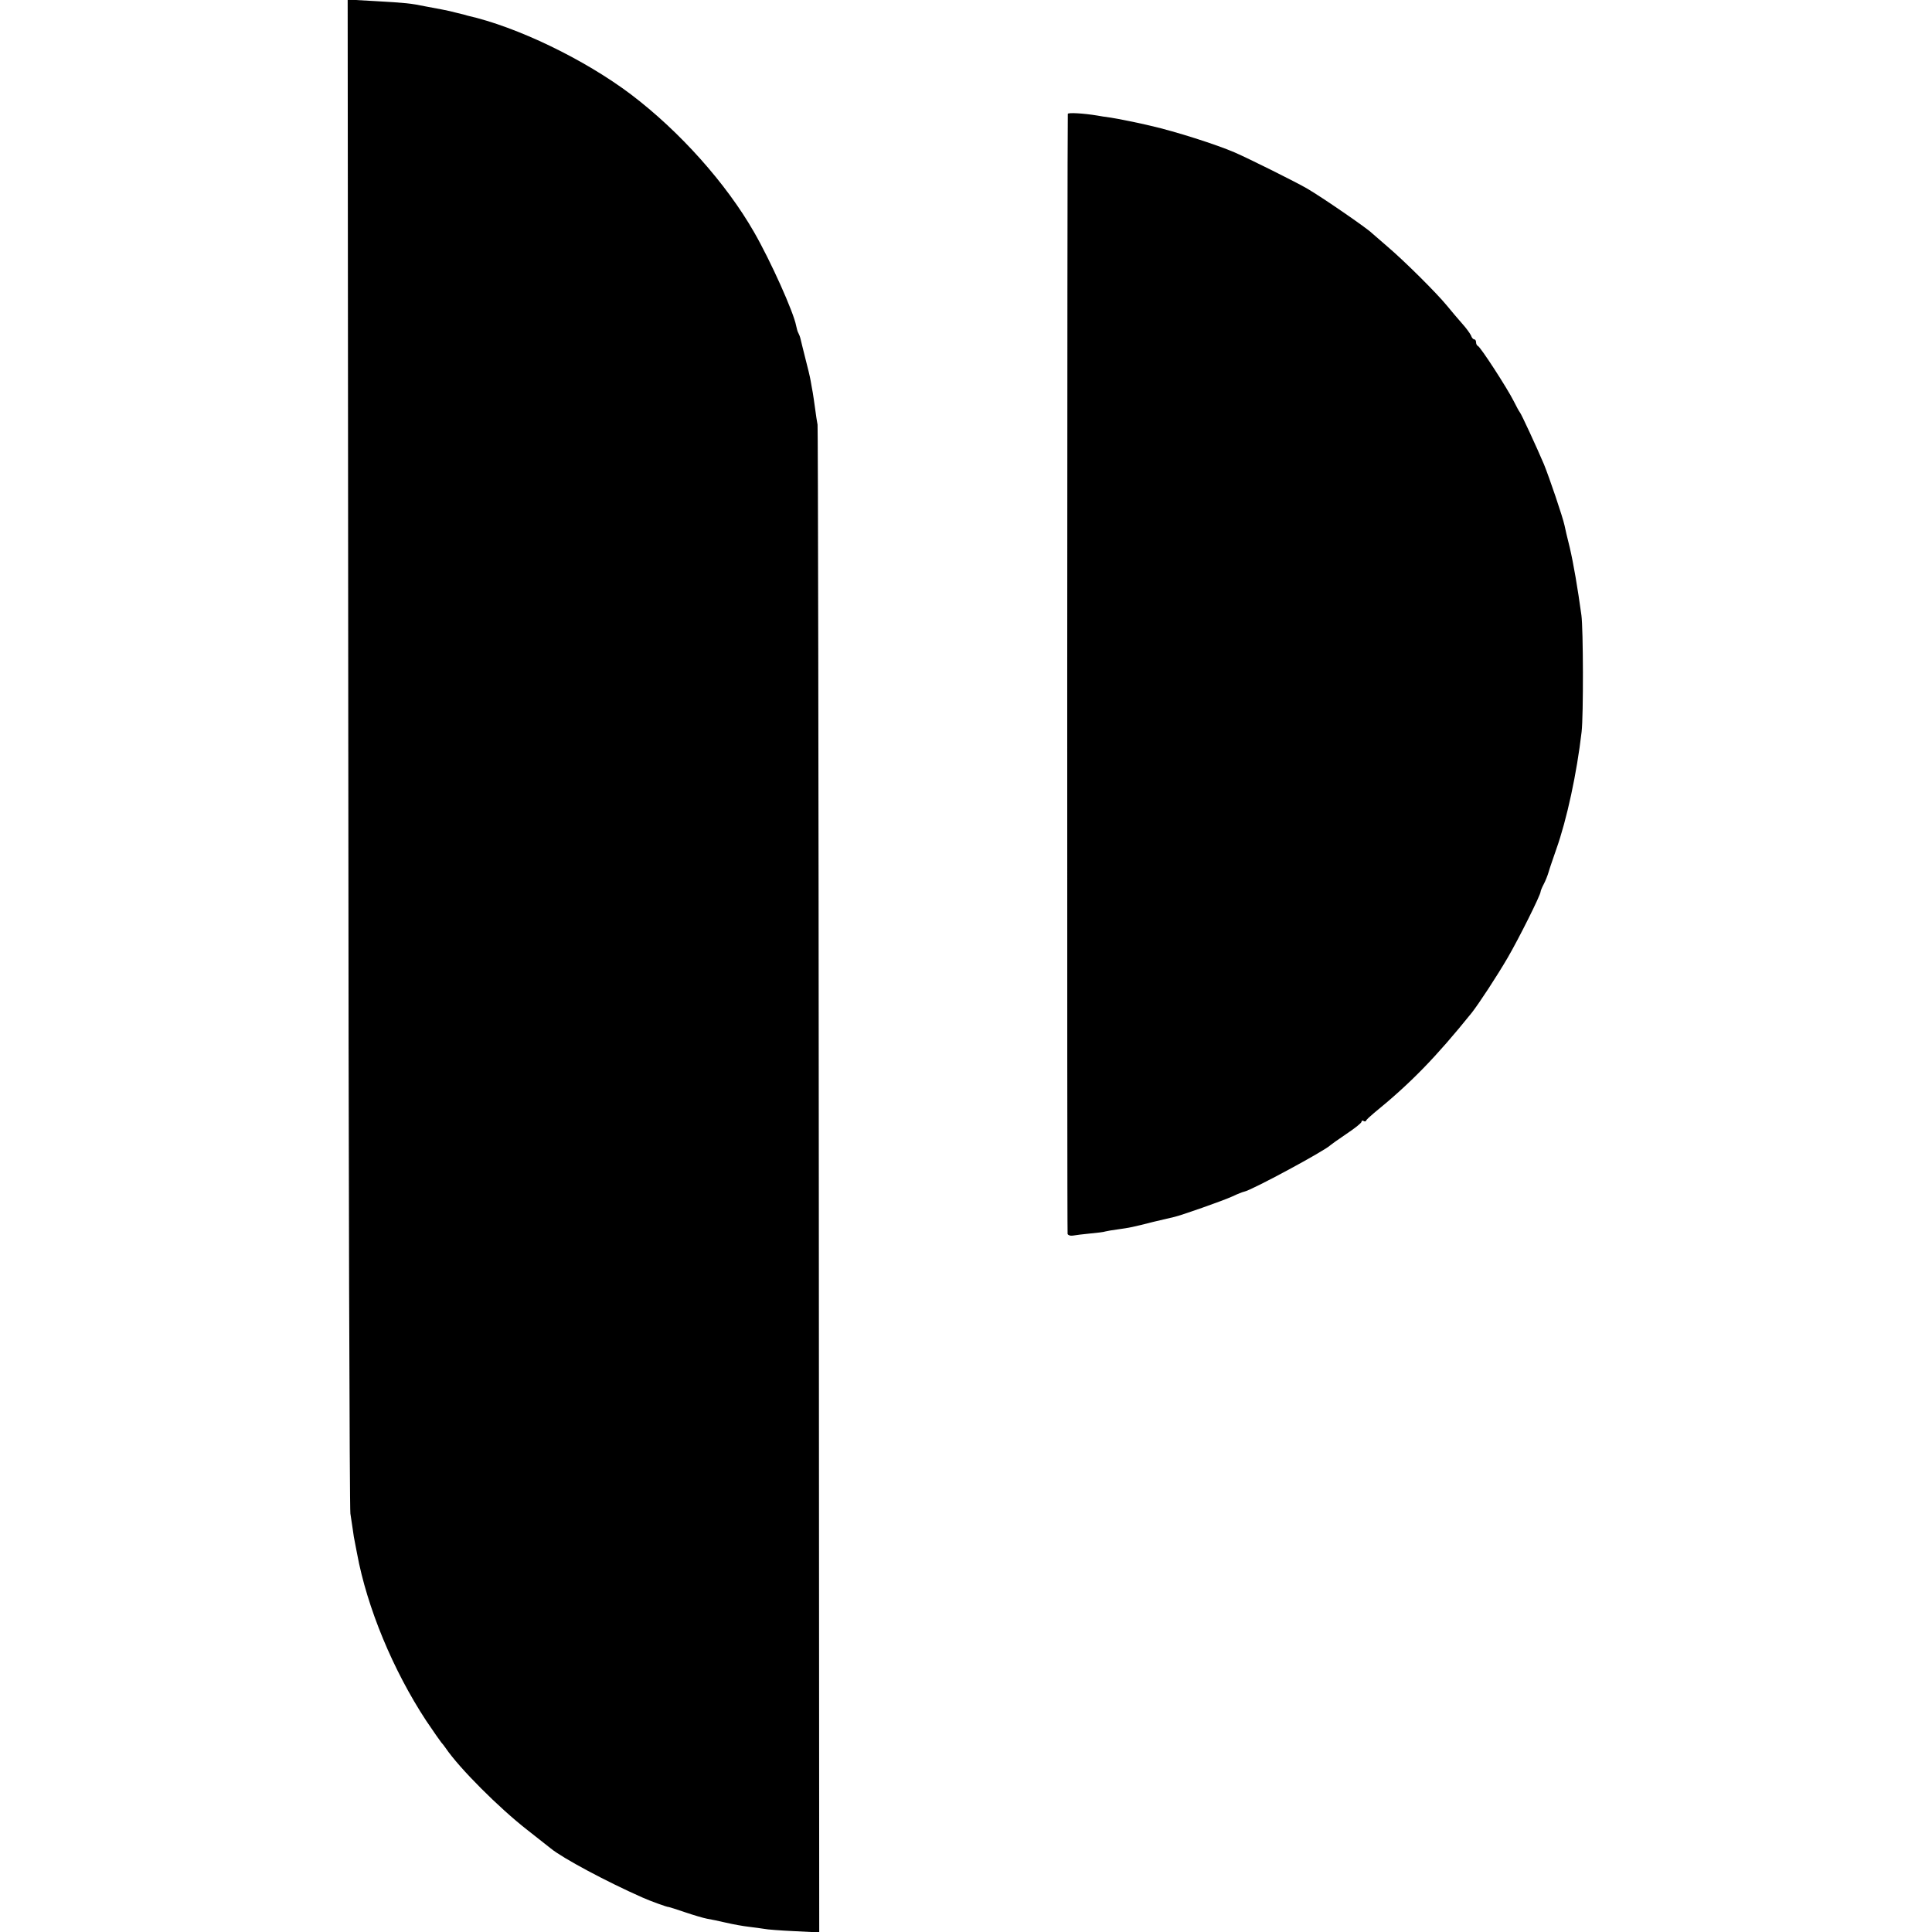
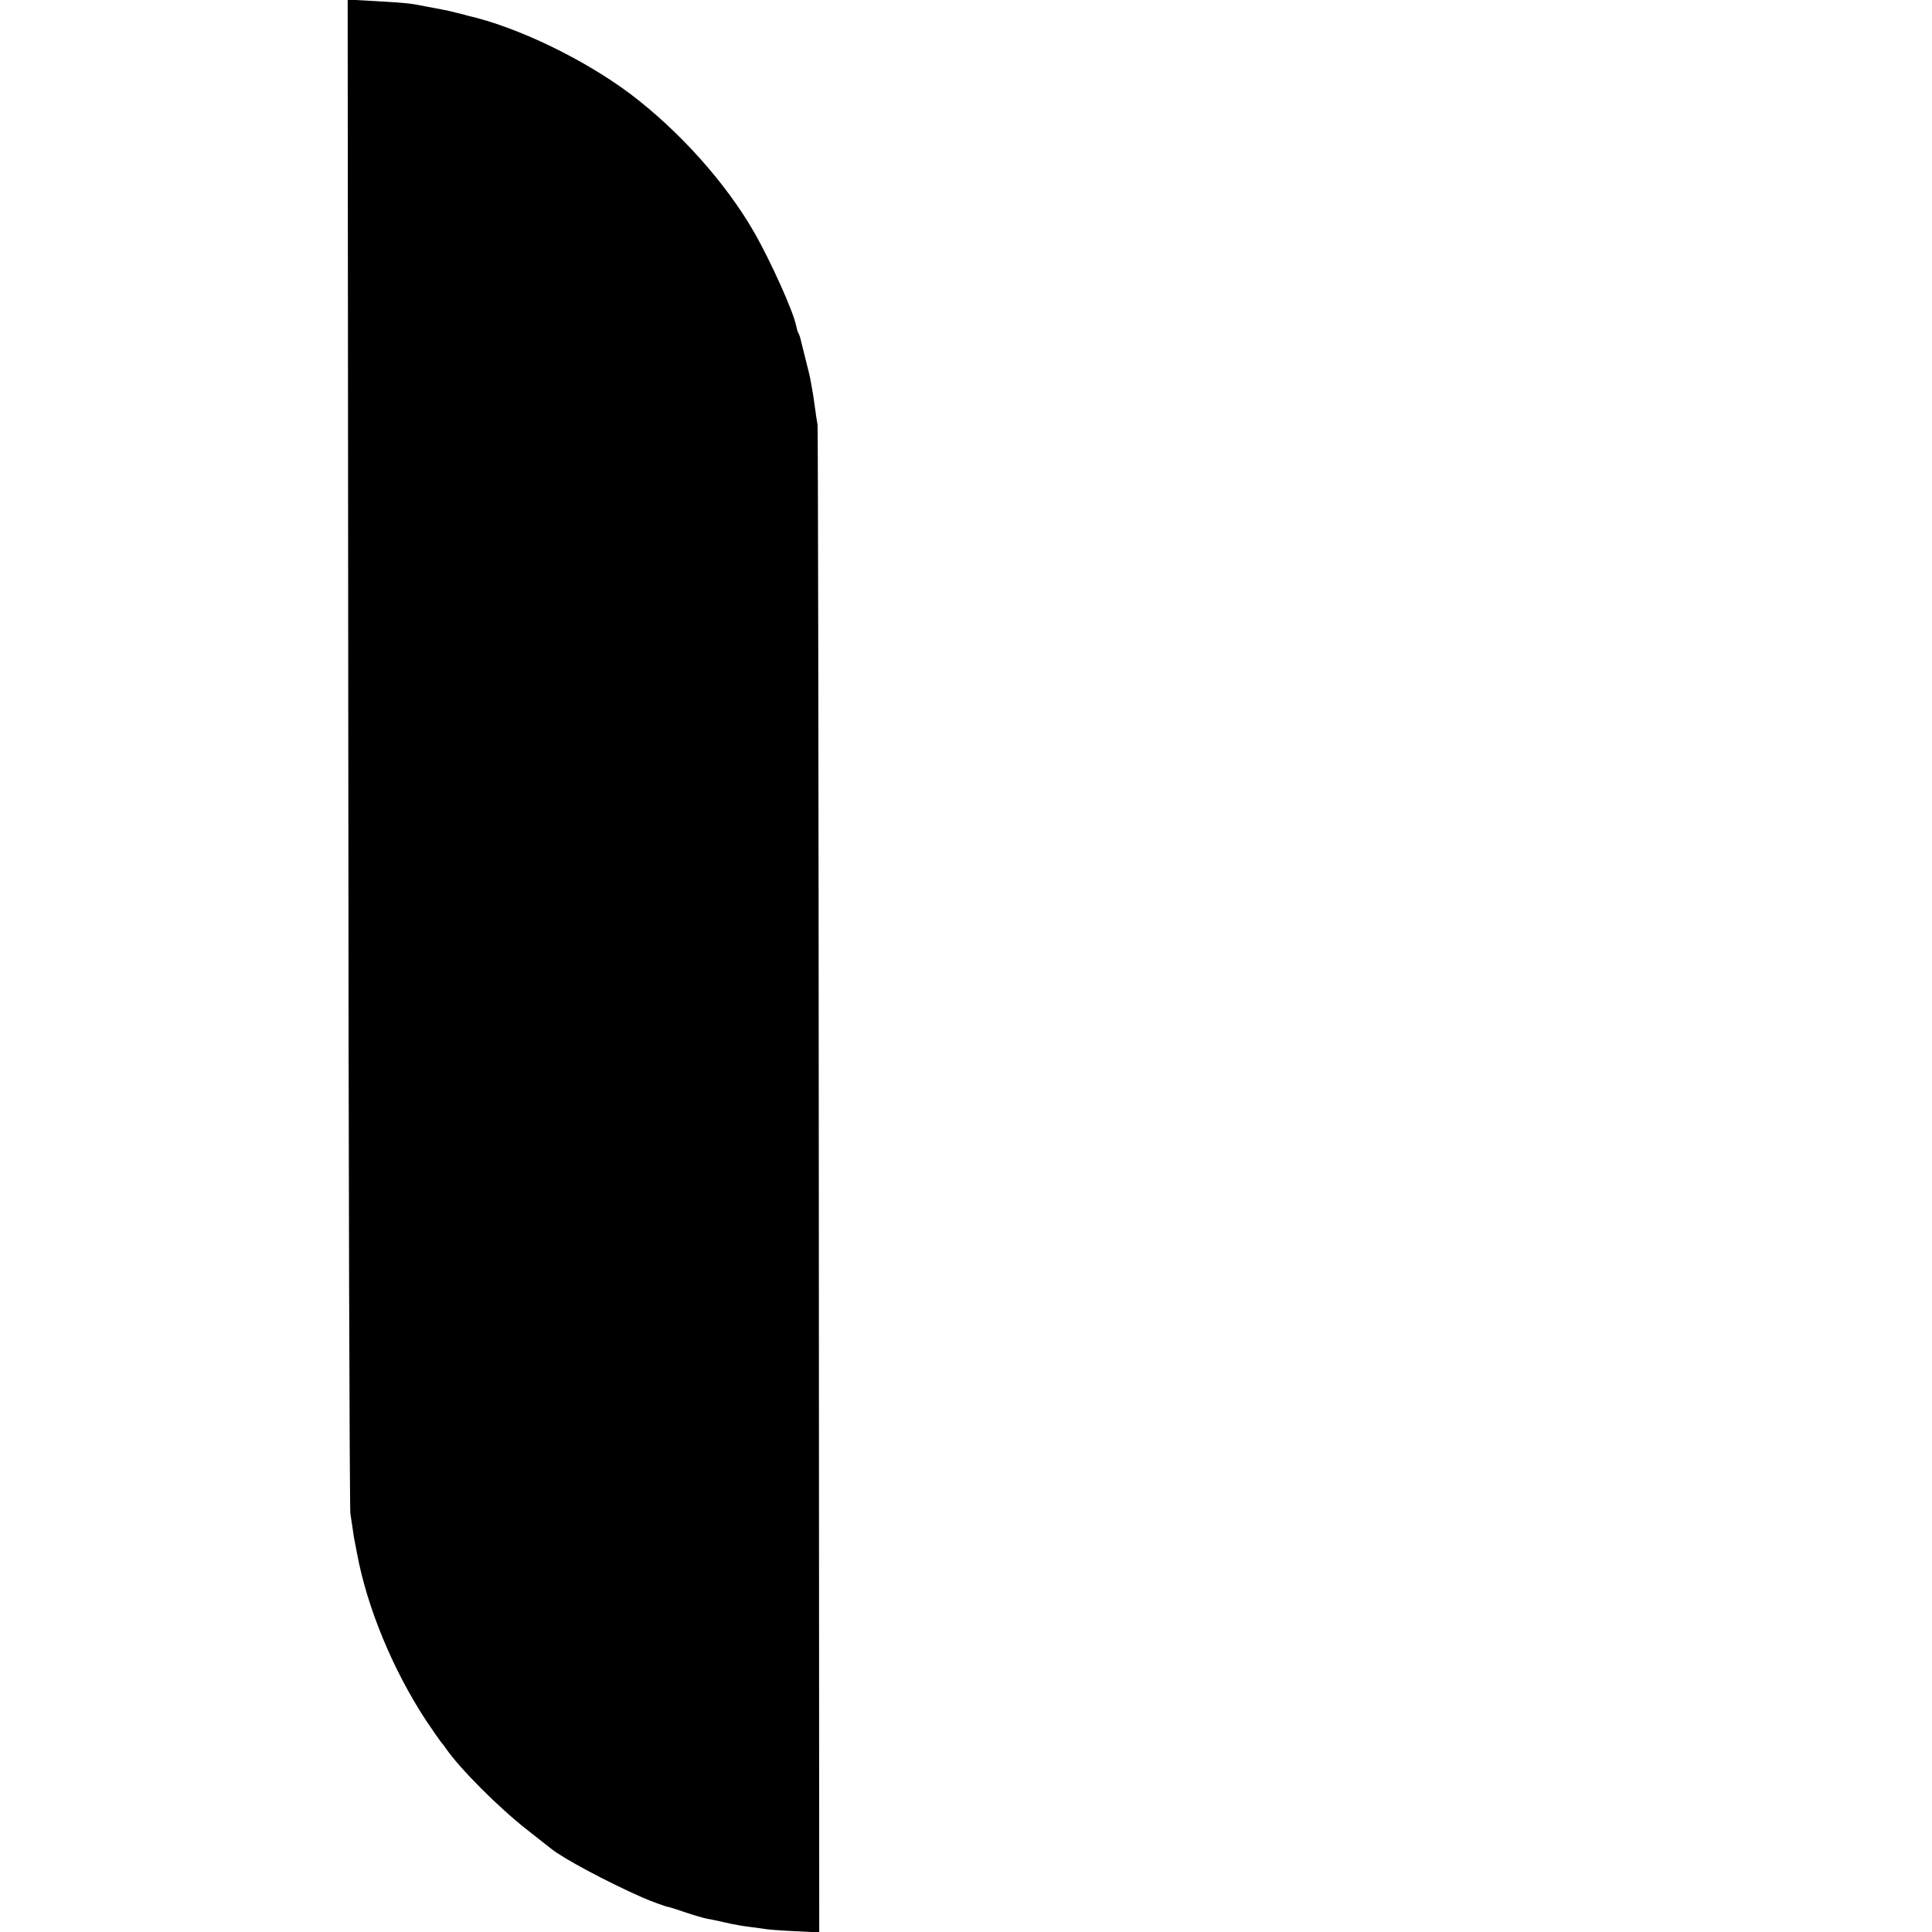
<svg xmlns="http://www.w3.org/2000/svg" version="1.0" width="928pt" height="928pt" viewBox="0 0 928 928" preserveAspectRatio="xMidYMid meet">
  <g transform="translate(0,928) scale(0.1,-0.1)" fill="#000000" stroke="none">
    <path d="M1673 5669 c1 -1988 6 -3634 10 -3659 4 -25 9 -61 12 -80 2 -19 7 -46 10 -60 3 -14 7 -37 10 -52 48 -260 173 -561 332 -803 37 -55 70 -102 73 -105 3 -3 13 -15 21 -27 66 -97 256 -287 392 -393 56 -44 107 -84 113 -89 56 -46 267 -159 439 -235 35 -16 123 -48 127 -46 2 0 37 -11 78 -25 41 -14 89 -28 105 -31 17 -3 58 -11 91 -19 34 -8 84 -17 111 -20 27 -3 60 -8 74 -10 13 -3 78 -8 144 -11 l120 -6 -2 3608 c-1 1985 -4 3620 -6 3634 -3 14 -8 49 -12 79 -4 30 -9 63 -11 75 -2 12 -7 37 -10 56 -3 19 -15 68 -26 110 -10 41 -21 83 -23 93 -2 9 -7 22 -10 27 -4 6 -8 22 -11 36 -12 64 -121 308 -202 449 -134 234 -357 484 -592 662 -223 168 -546 324 -785 378 -5 2 -28 8 -50 13 -22 6 -53 13 -70 16 -16 3 -55 10 -85 16 -69 14 -86 16 -243 25 l-127 7 3 -3613z" />
-     <path d="M5129 8733 c-3 -27 -4 -5370 -1 -5380 2 -6 13 -10 25 -8 12 2 49 7 82 10 33 3 67 7 75 10 8 2 35 7 60 10 57 8 68 10 170 36 47 11 93 22 102 24 31 7 231 77 277 98 25 12 51 22 57 23 35 6 392 199 414 223 3 3 38 28 78 55 39 26 72 52 72 58 0 5 4 7 9 4 5 -4 11 -3 13 1 1 5 19 21 38 37 177 144 298 269 469 481 36 46 121 176 173 265 54 93 158 301 158 317 0 4 7 21 15 36 8 15 19 42 24 60 5 18 22 66 36 107 51 143 99 366 122 565 9 77 8 495 -1 560 -18 131 -38 248 -56 325 -12 47 -23 95 -25 106 -9 42 -73 230 -99 294 -34 80 -109 243 -116 250 -3 3 -16 27 -29 53 -31 62 -160 261 -172 265 -5 2 -9 10 -9 18 0 8 -4 14 -9 14 -5 0 -12 8 -15 18 -4 9 -23 36 -44 59 -20 23 -53 61 -72 85 -51 62 -204 214 -285 283 -38 33 -72 62 -75 65 -21 22 -239 172 -311 214 -51 30 -282 145 -349 174 -88 38 -286 101 -400 127 -53 13 -161 35 -195 40 -22 3 -51 7 -65 10 -67 11 -140 15 -141 8z" />
  </g>
</svg>